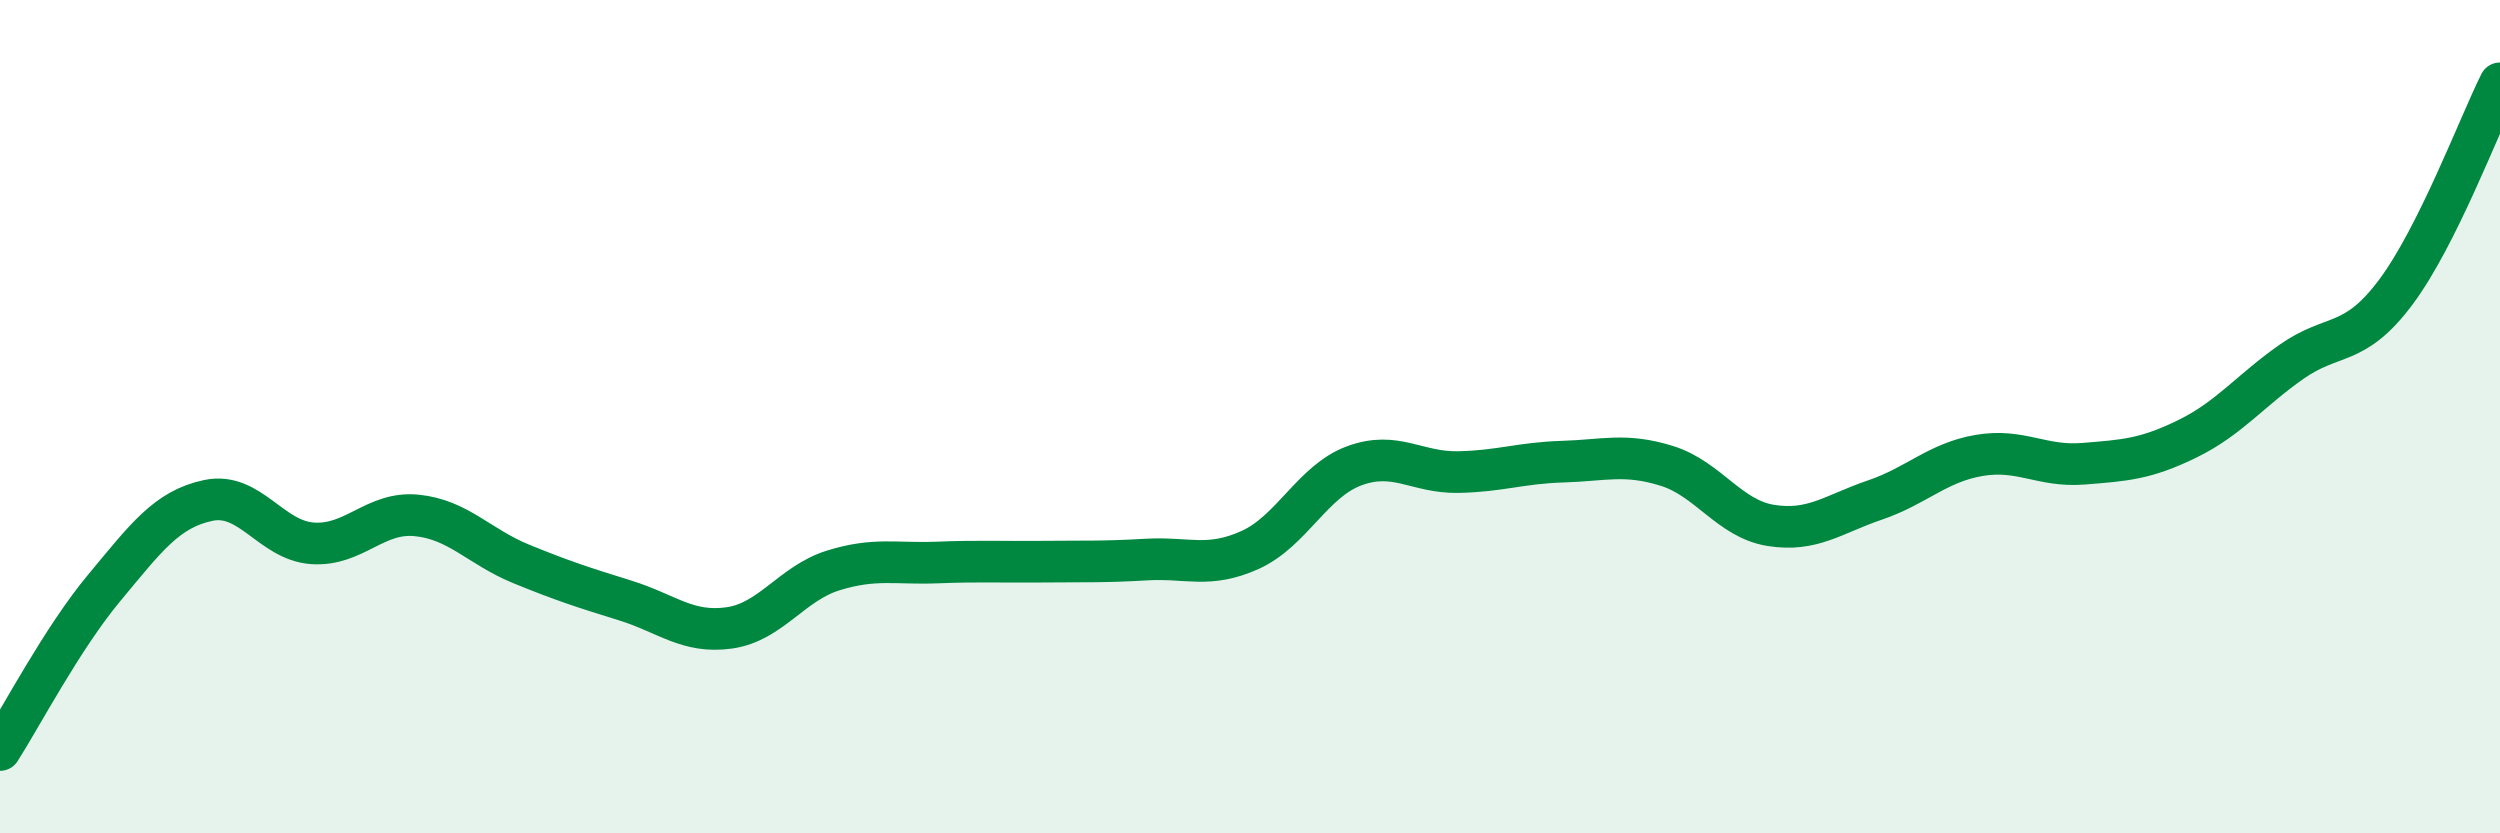
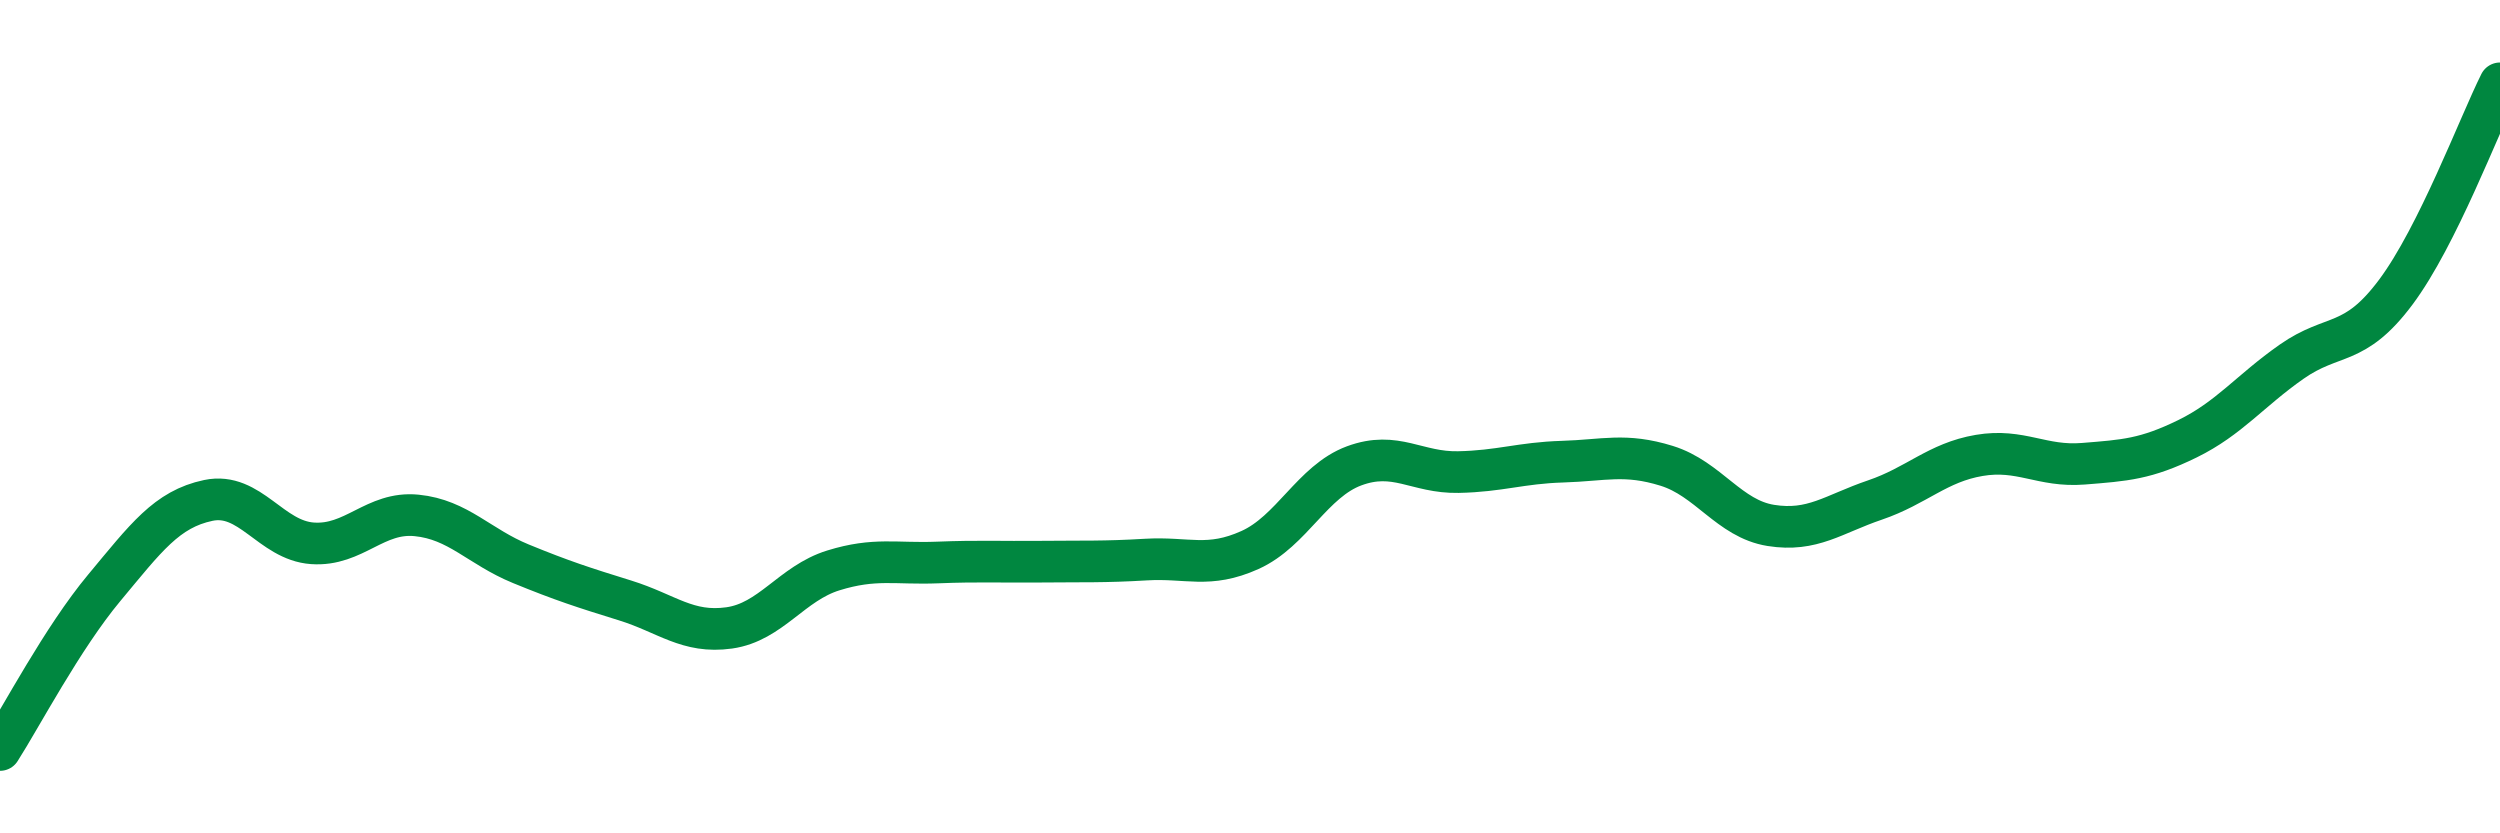
<svg xmlns="http://www.w3.org/2000/svg" width="60" height="20" viewBox="0 0 60 20">
-   <path d="M 0,18 C 0.5,17.22 1.5,15.31 2.5,14.11 C 3.5,12.91 4,12.22 5,12.01 C 6,11.8 6.5,12.97 7.5,13.04 C 8.5,13.11 9,12.27 10,12.37 C 11,12.47 11.5,13.12 12.5,13.53 C 13.5,13.94 14,14.1 15,14.41 C 16,14.72 16.5,15.21 17.5,15.07 C 18.5,14.93 19,14 20,13.69 C 21,13.38 21.5,13.54 22.5,13.5 C 23.5,13.46 24,13.49 25,13.48 C 26,13.47 26.5,13.49 27.5,13.43 C 28.5,13.37 29,13.65 30,13.2 C 31,12.75 31.5,11.55 32.5,11.18 C 33.5,10.81 34,11.35 35,11.33 C 36,11.31 36.5,11.11 37.5,11.08 C 38.5,11.05 39,10.87 40,11.18 C 41,11.49 41.5,12.45 42.5,12.61 C 43.5,12.77 44,12.34 45,12 C 46,11.66 46.5,11.1 47.5,10.93 C 48.5,10.76 49,11.21 50,11.13 C 51,11.05 51.5,11.02 52.5,10.53 C 53.5,10.04 54,9.38 55,8.68 C 56,7.98 56.5,8.35 57.5,7.01 C 58.5,5.67 59.5,3 60,2L60 20L0 20Z" fill="#008740" opacity="0.1" stroke-linecap="round" stroke-linejoin="round" />
  <path d="M 0,18 C 0.5,17.22 1.5,15.31 2.5,14.11 C 3.5,12.91 4,12.22 5,12.01 C 6,11.8 6.5,12.97 7.5,13.04 C 8.5,13.11 9,12.27 10,12.37 C 11,12.47 11.5,13.12 12.5,13.53 C 13.5,13.94 14,14.1 15,14.41 C 16,14.72 16.5,15.21 17.5,15.07 C 18.5,14.93 19,14 20,13.69 C 21,13.38 21.5,13.54 22.5,13.5 C 23.5,13.46 24,13.49 25,13.48 C 26,13.47 26.5,13.49 27.5,13.43 C 28.5,13.37 29,13.65 30,13.2 C 31,12.75 31.5,11.55 32.5,11.18 C 33.5,10.81 34,11.35 35,11.33 C 36,11.31 36.5,11.11 37.5,11.08 C 38.5,11.05 39,10.87 40,11.18 C 41,11.49 41.5,12.45 42.5,12.61 C 43.5,12.77 44,12.34 45,12 C 46,11.66 46.5,11.1 47.5,10.93 C 48.5,10.76 49,11.21 50,11.13 C 51,11.05 51.5,11.02 52.5,10.53 C 53.5,10.04 54,9.38 55,8.68 C 56,7.98 56.5,8.35 57.5,7.01 C 58.5,5.67 59.5,3 60,2" stroke="#008740" stroke-width="1" fill="none" stroke-linecap="round" stroke-linejoin="round" />
</svg>